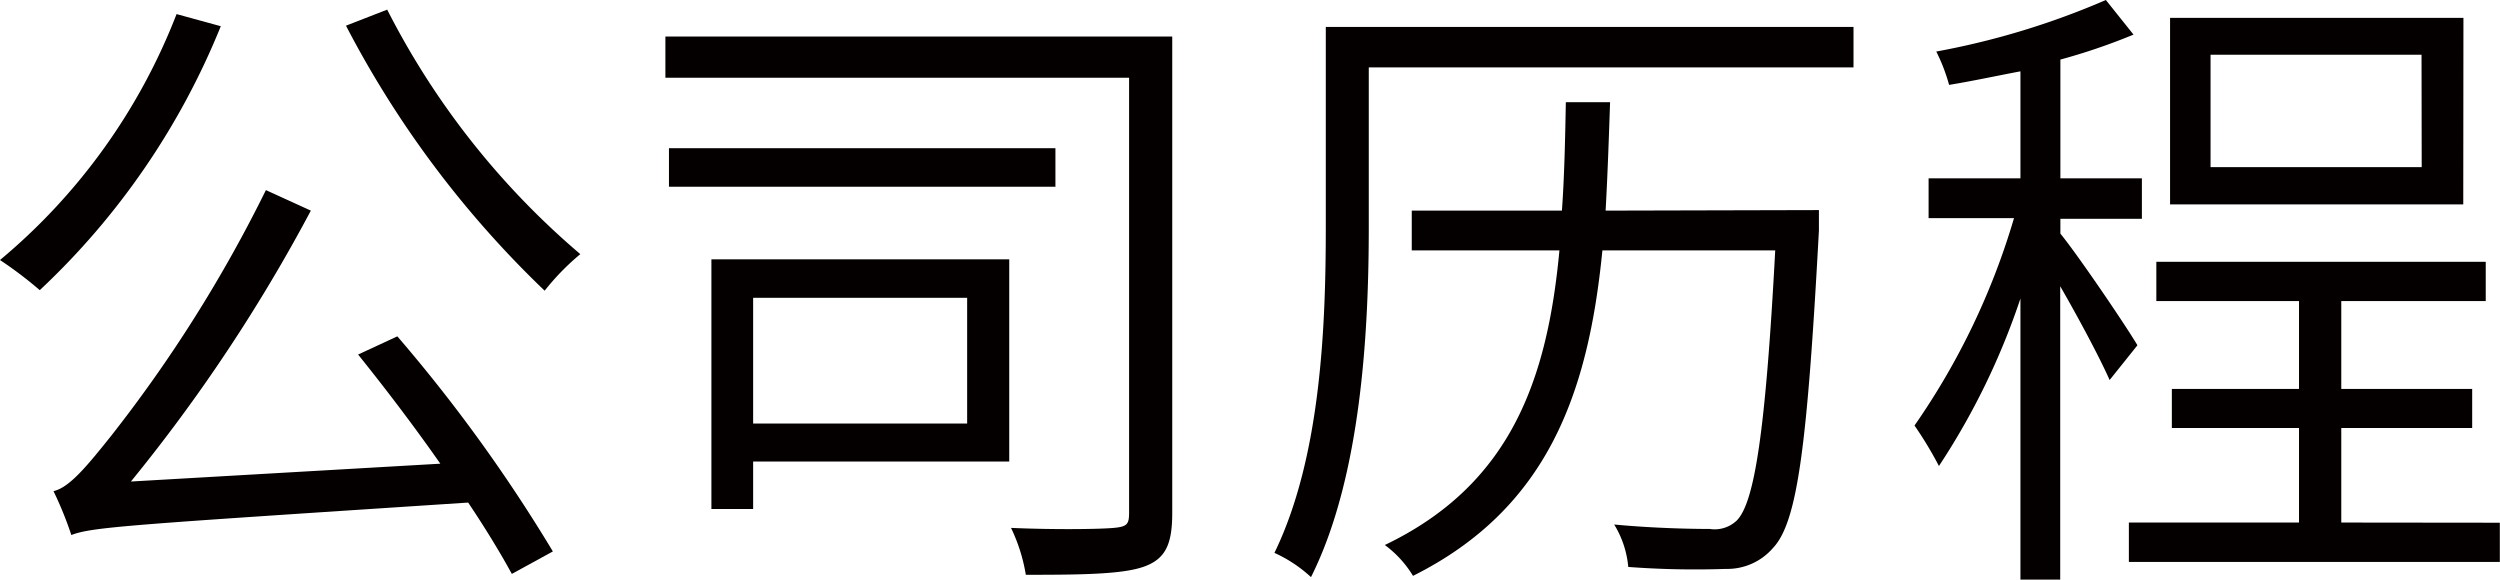
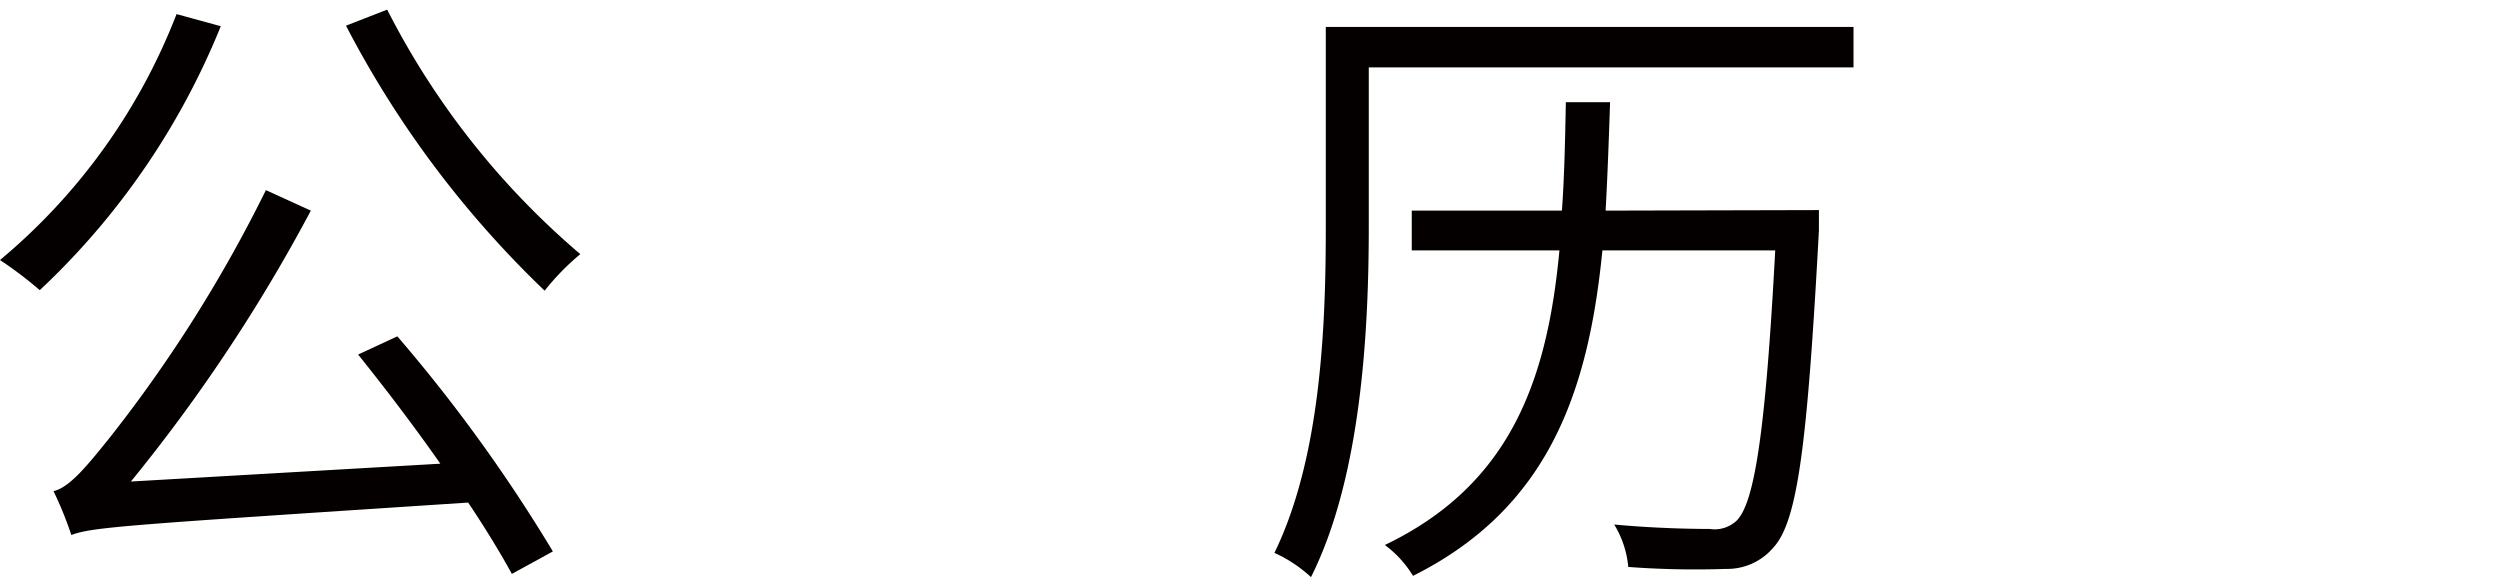
<svg xmlns="http://www.w3.org/2000/svg" viewBox="0 0 140.18 32.5">
  <defs>
    <style>.cls-1{fill:#040000;}</style>
  </defs>
  <title>公司历程</title>
  <g id="图层_2" data-name="图层 2">
    <g id="图层_1-2" data-name="图层 1">
      <path class="cls-1" d="M12.38,1.47A41.68,41.68,0,0,1,2.23,16.27,22.52,22.52,0,0,0,0,14.58,33.84,33.84,0,0,0,9.9.79Zm9.9,17.39A88,88,0,0,1,31,30.92l-2.3,1.26c-.61-1.12-1.48-2.56-2.45-4C7.06,29.44,5.18,29.55,4,30A20,20,0,0,0,3,27.54c.9-.21,1.87-1.4,3.2-3.06a78.24,78.24,0,0,0,8.71-13.82l2.52,1.15A93.25,93.25,0,0,1,7.34,27l17.35-1c-1.48-2.12-3.13-4.28-4.61-6.12ZM21.71.54A44.45,44.45,0,0,0,32.54,14.25a13.61,13.61,0,0,0-2,2.05A56.75,56.75,0,0,1,19.4,1.44Z" />
-       <path class="cls-1" d="M65.73,28.76c0,1.73-.36,2.56-1.55,3s-3.46.47-6.66.47a9.62,9.62,0,0,0-.83-2.63c2.56.11,5,.07,5.76,0s.86-.21.86-.86V4.36h-26V2.05H65.73ZM59.18,10.47H37.51V8.31H59.18ZM56.59,25.88H42.23v2.66H39.89v-14h16.7ZM42.23,16.7v7.05h12V16.7Z" />
      <path class="cls-1" d="M103.93,3.78H76.75v8.93c0,5.72-.4,14-3.24,19.65A7.73,7.73,0,0,0,71.46,31c2.63-5.4,2.88-12.85,2.88-18.32V1.51h29.59Zm-1.94,8s0,.83,0,1.15c-.65,12-1.19,16.31-2.56,17.78a3.39,3.39,0,0,1-2.66,1.19,50.29,50.29,0,0,1-5.47-.11,5.48,5.48,0,0,0-.79-2.38c2.3.22,4.54.25,5.36.25a1.8,1.8,0,0,0,1.51-.47c1-1,1.62-5,2.16-15.15H89.85c-.79,8-3.06,14.47-10.62,18.25a6,6,0,0,0-1.58-1.73c7.05-3.38,9.11-9.25,9.79-16.52H79.16V11.81h8.42c.14-1.94.18-4,.22-6.08h2.48c-.07,2.09-.14,4.1-.25,6.08Z" />
-       <path class="cls-1" d="M118.29,21.31c-.5-1.15-1.73-3.46-2.77-5.26V32.5h-2.23V16.74a40,40,0,0,1-4.57,9.39,21.08,21.08,0,0,0-1.37-2.27,40.18,40.18,0,0,0,5.58-11.63h-4.79V10h5.15v-6c-1.33.25-2.66.54-4,.76a10,10,0,0,0-.72-1.87A43.75,43.75,0,0,0,118.08,0l1.55,1.94a33.88,33.88,0,0,1-4.1,1.4V10h4.57v2.27h-4.57v.83c1,1.22,3.71,5.22,4.32,6.26Zm21.88,8v2.2h-20.8V29.3h9.54V24h-7.13V21.81h7.13V16.88h-8v-2.2h18.47v2.2h-8.1v4.93h7.34V24h-7.34V29.3Zm-2.05-17.85H121.68V1h16.45Zm-2.34-8.39H123.95v6.3h11.84Z" />
    </g>
  </g>
</svg>